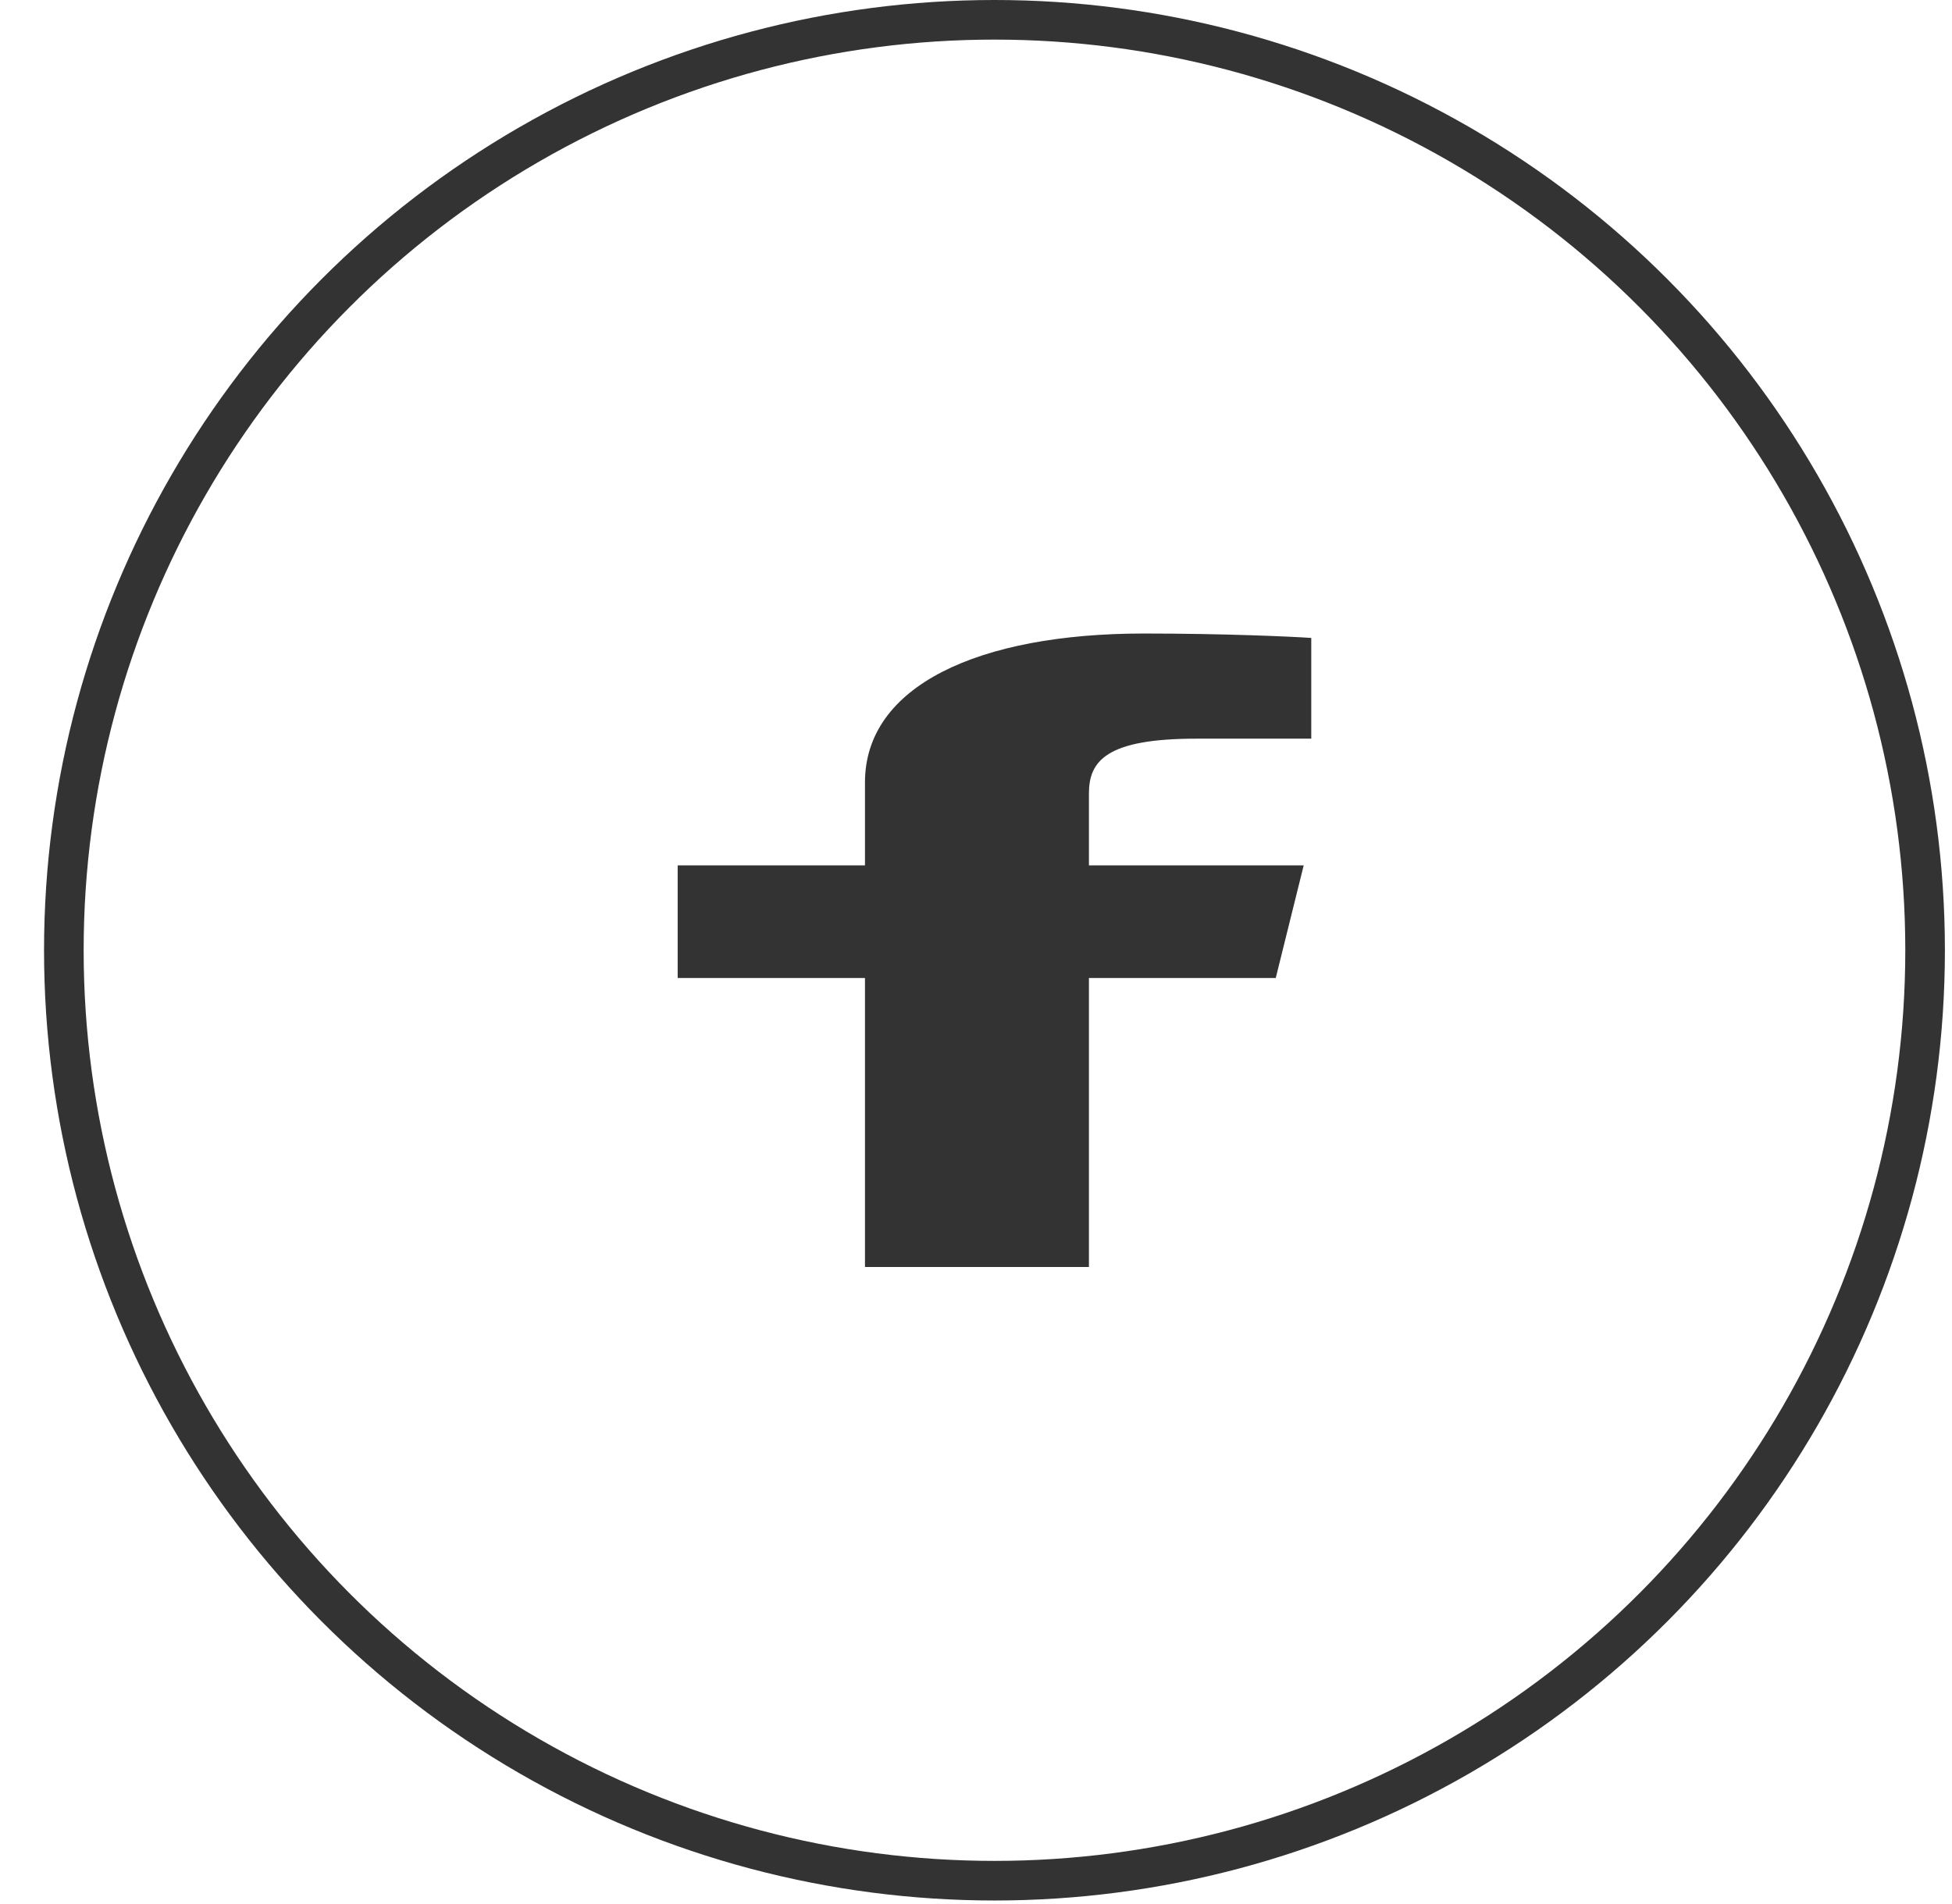
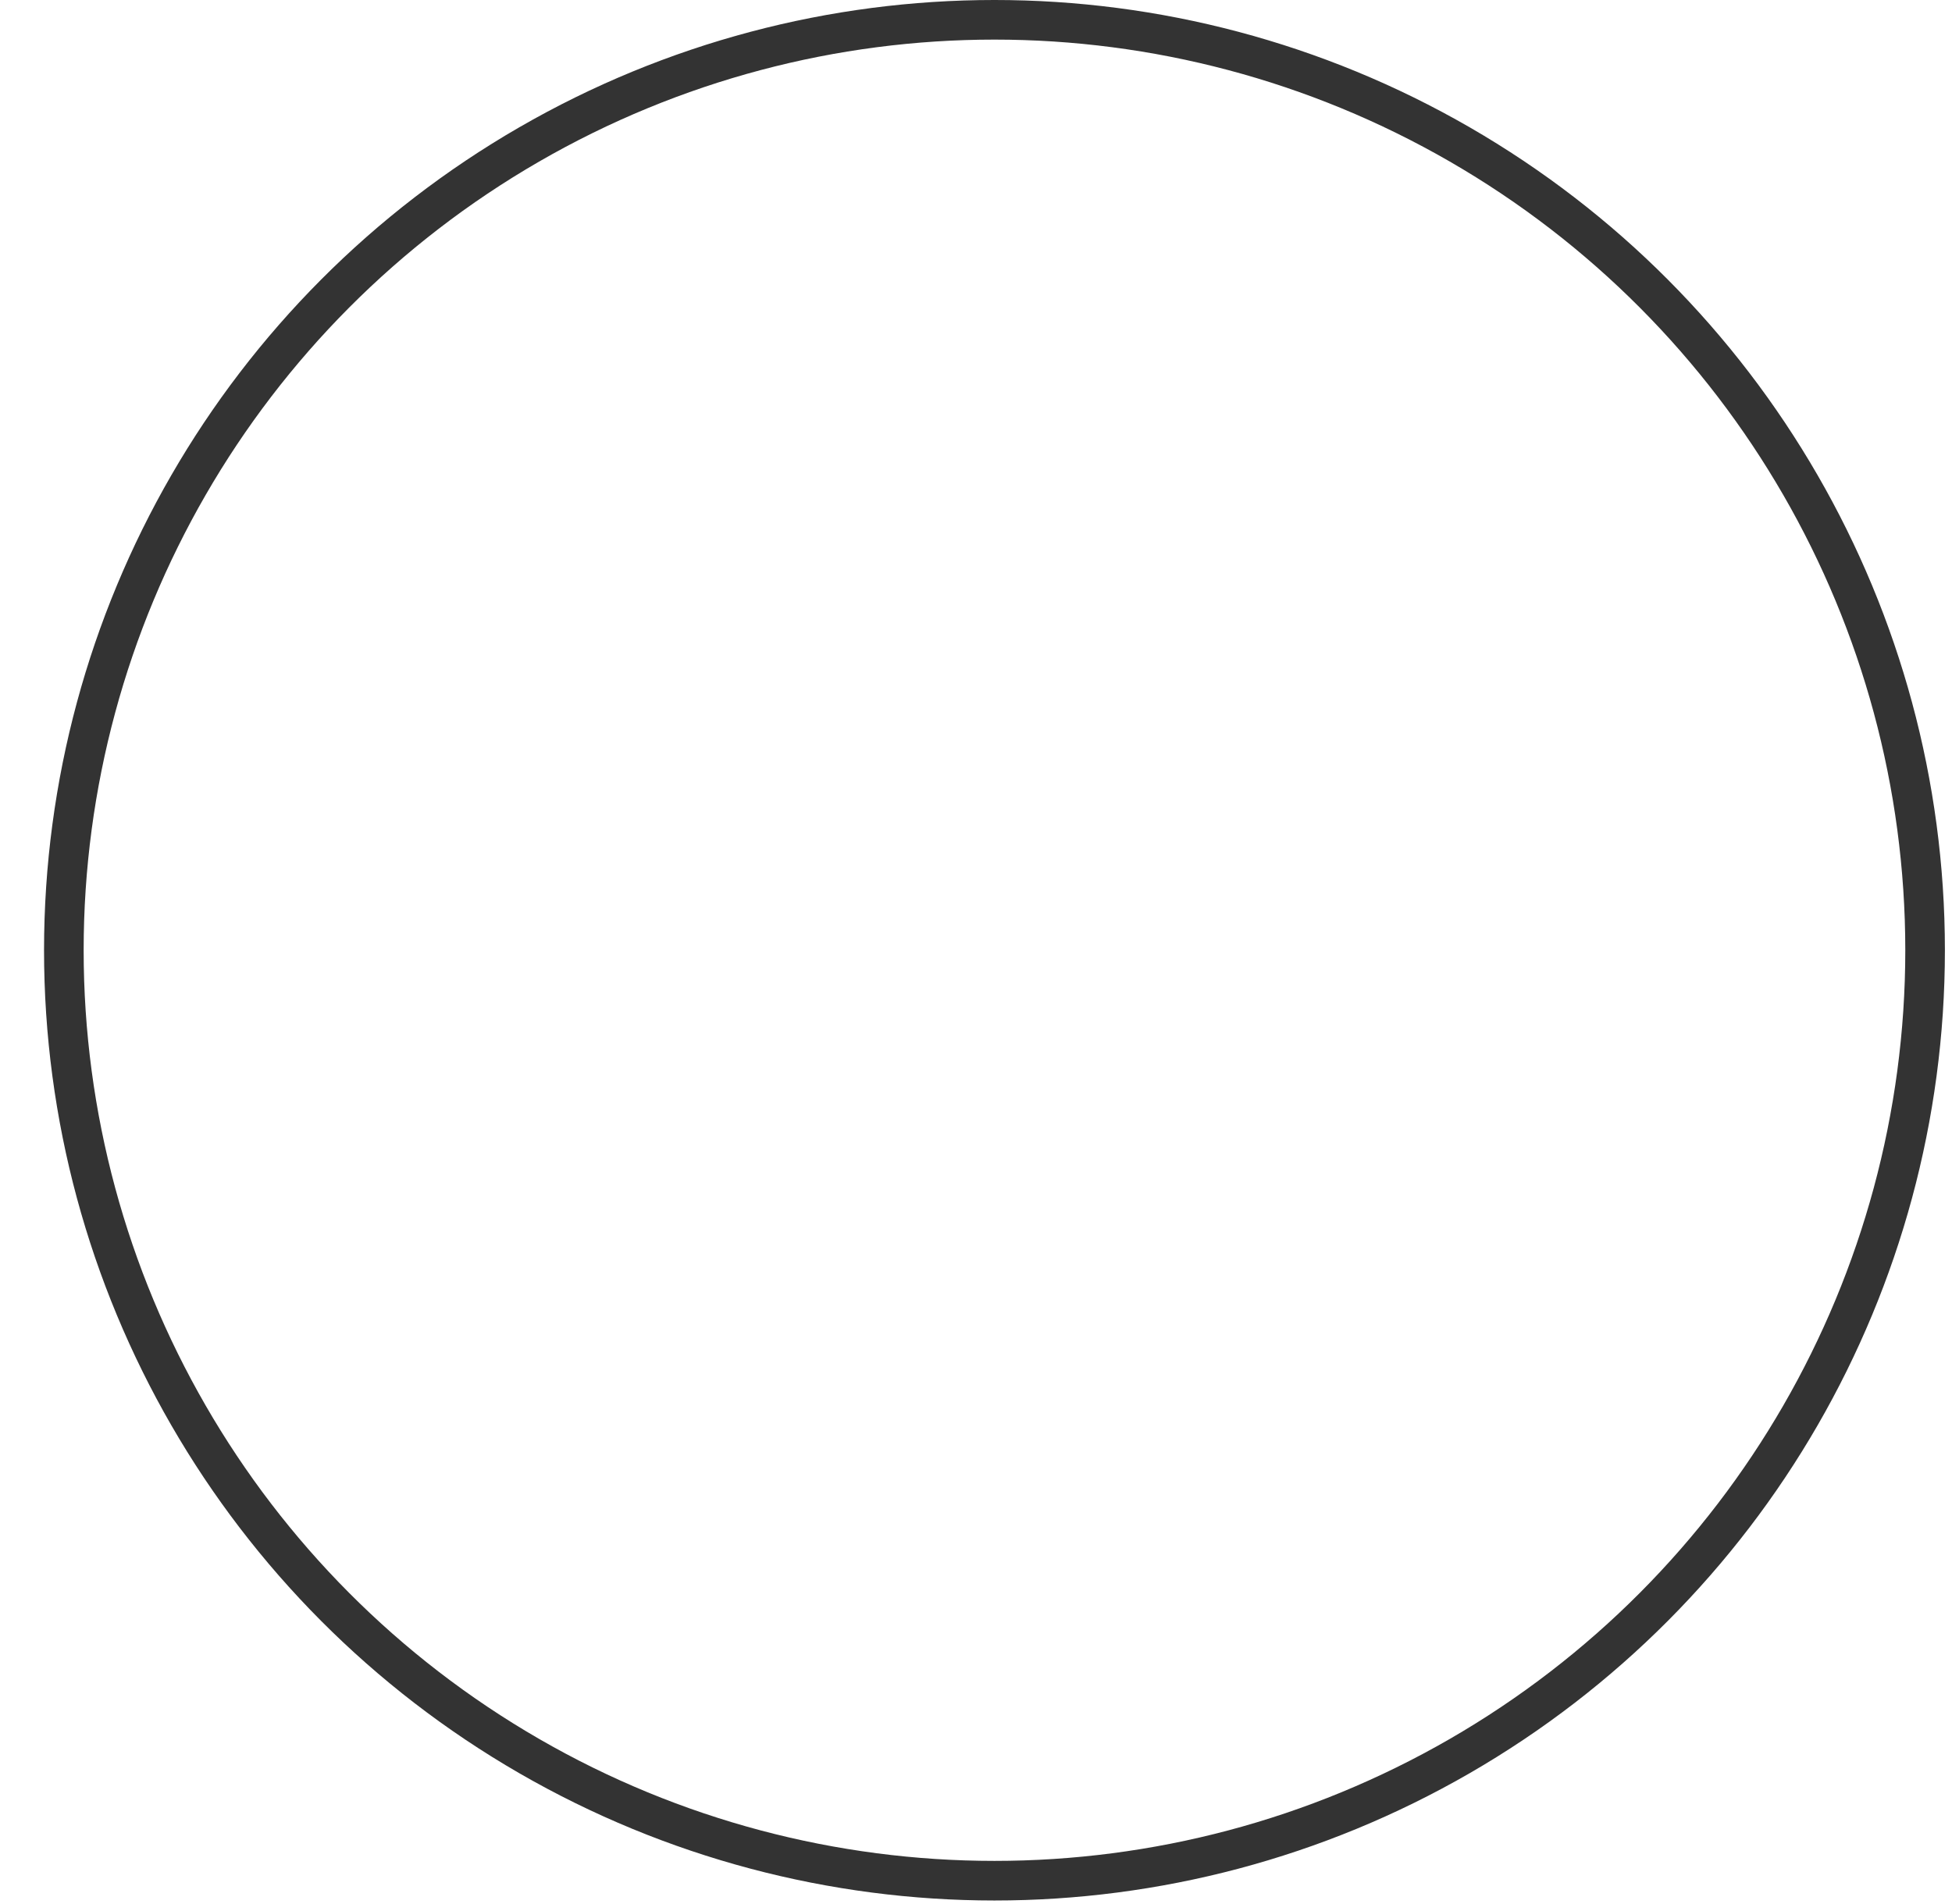
<svg xmlns="http://www.w3.org/2000/svg" width="41" height="40" viewBox="0 0 41 40" fill="none">
-   <path d="M18.168 26.617V20.546H14.234V18.18H18.168V16.436C18.168 14.411 20.549 13.309 24.027 13.309C25.693 13.309 27.125 13.373 27.542 13.402V15.518L25.13 15.518C23.238 15.518 22.872 15.985 22.872 16.67V18.18H27.383L26.796 20.546H22.872V26.617H18.168Z" fill="#333333" />
  <circle cx="20.888" cy="19.963" r="19.547" stroke="#333333" stroke-width="0.832" />
</svg>